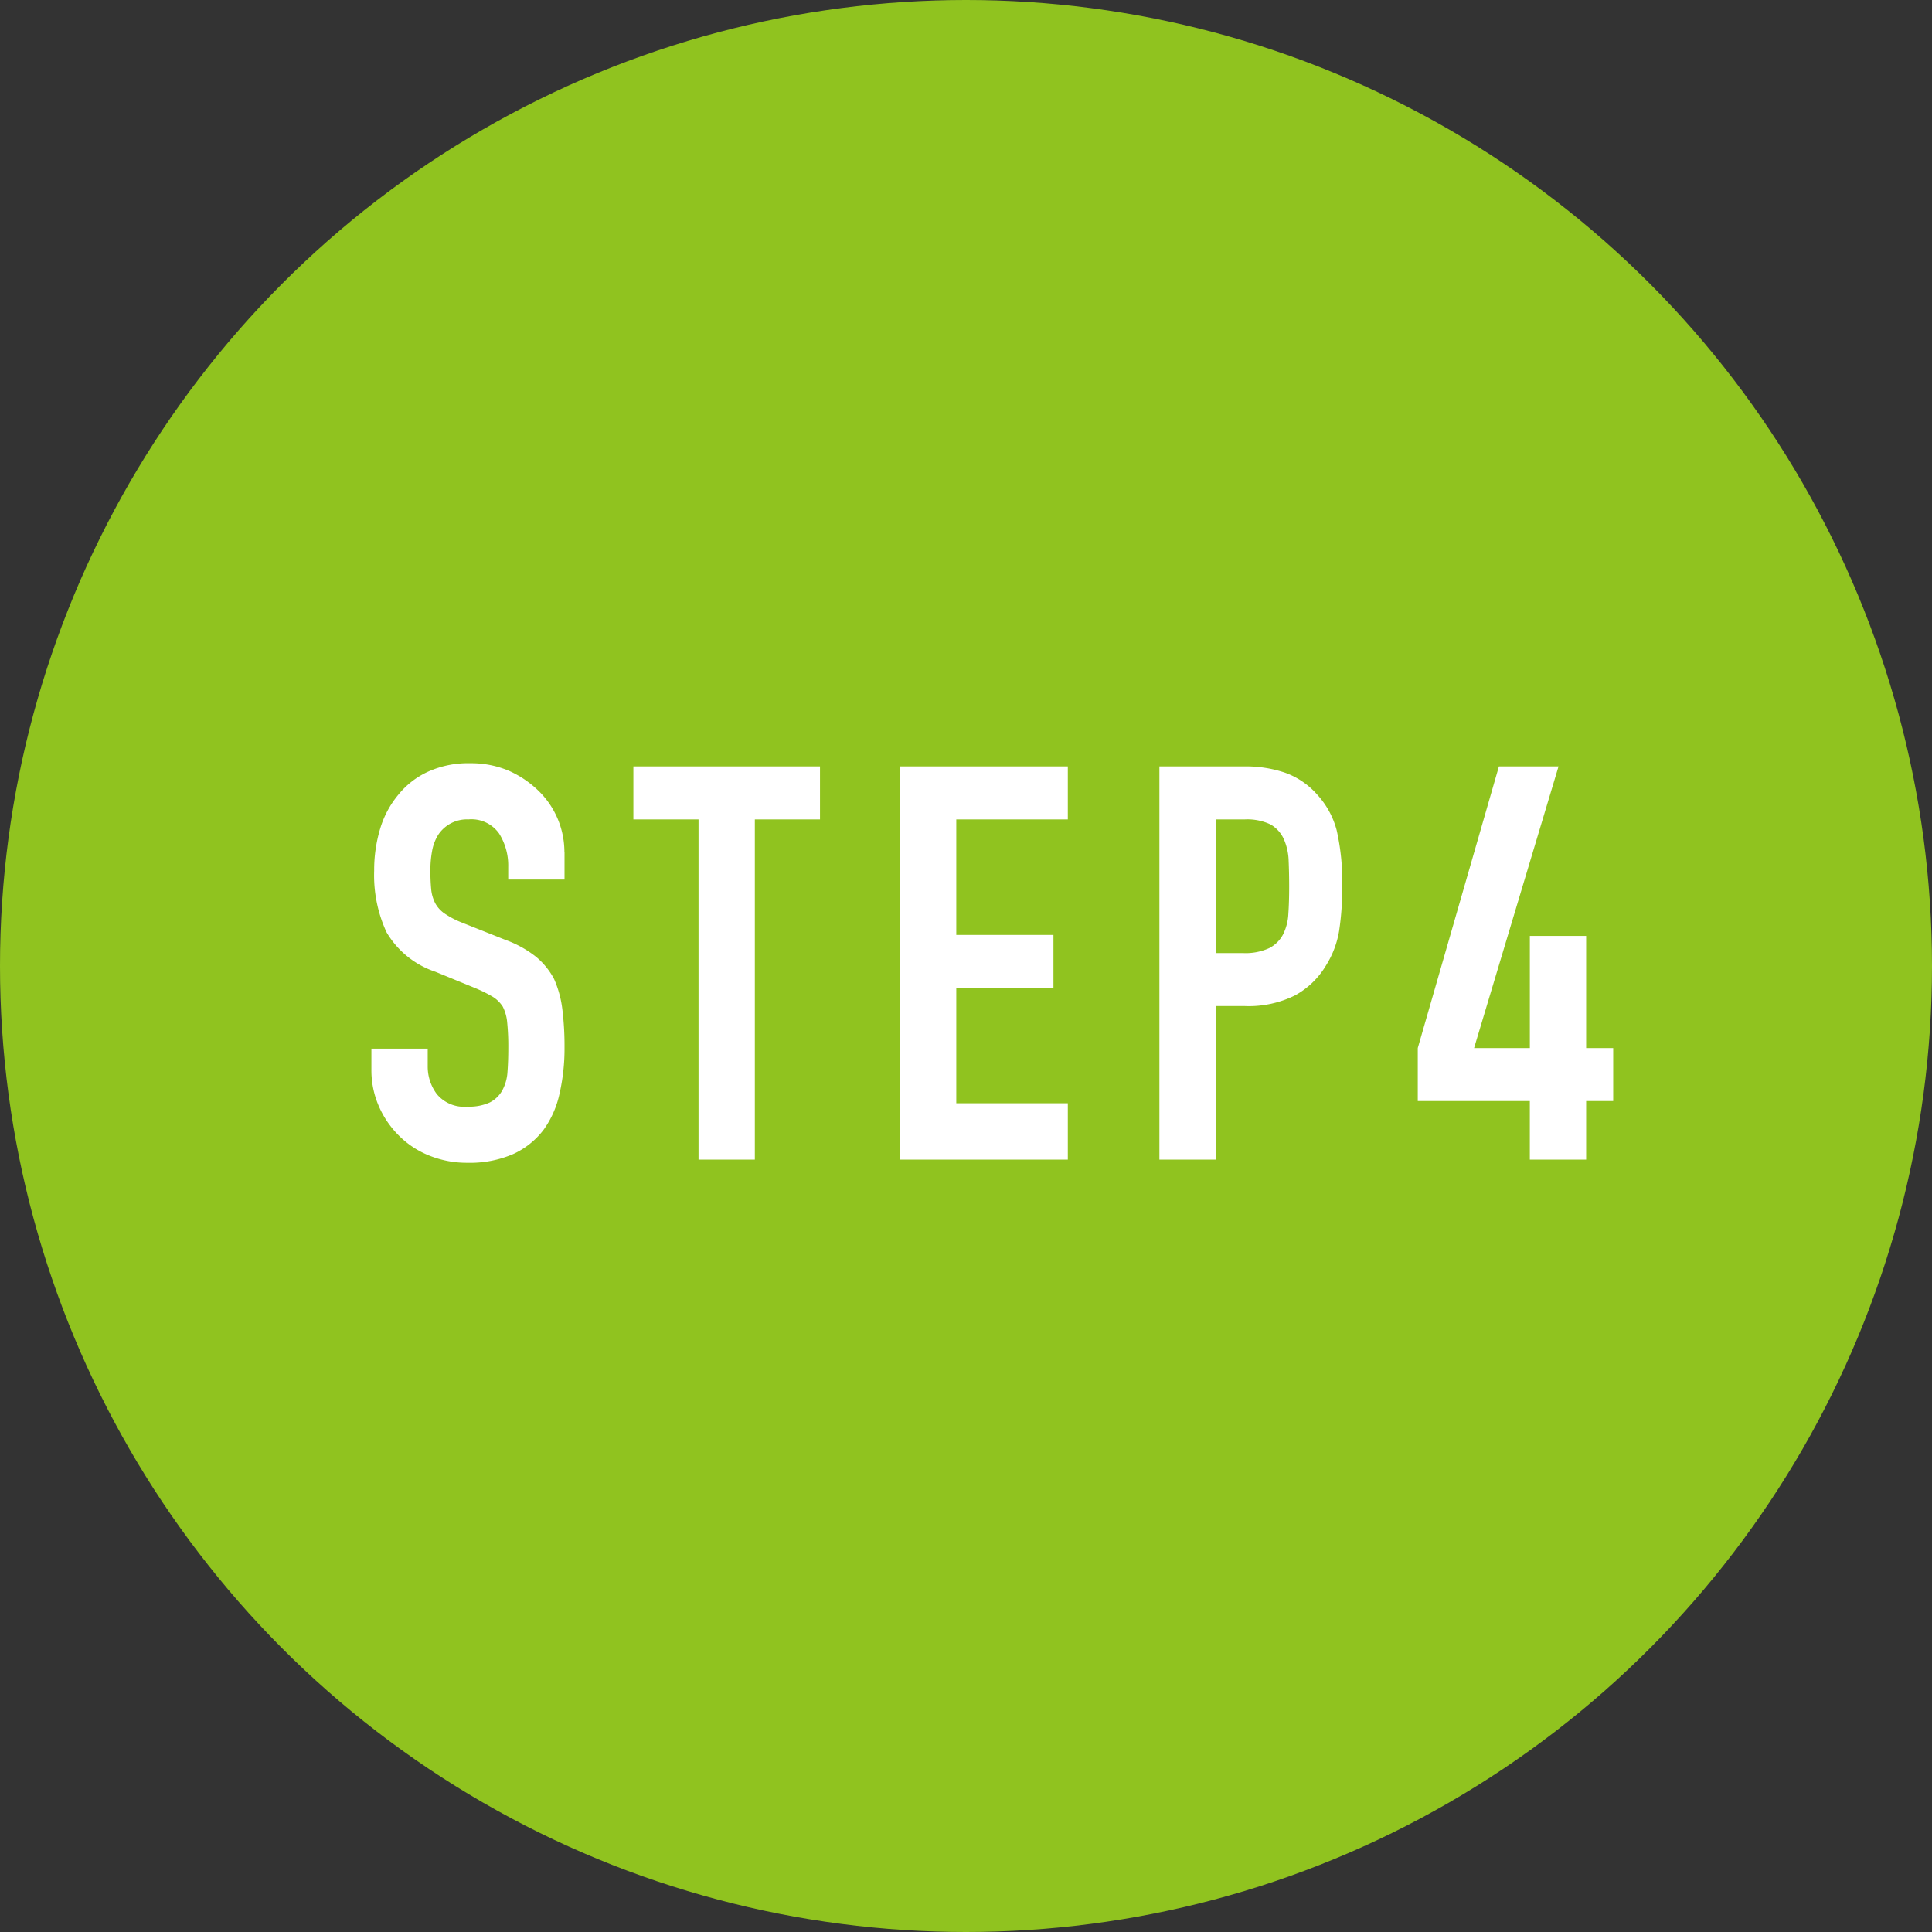
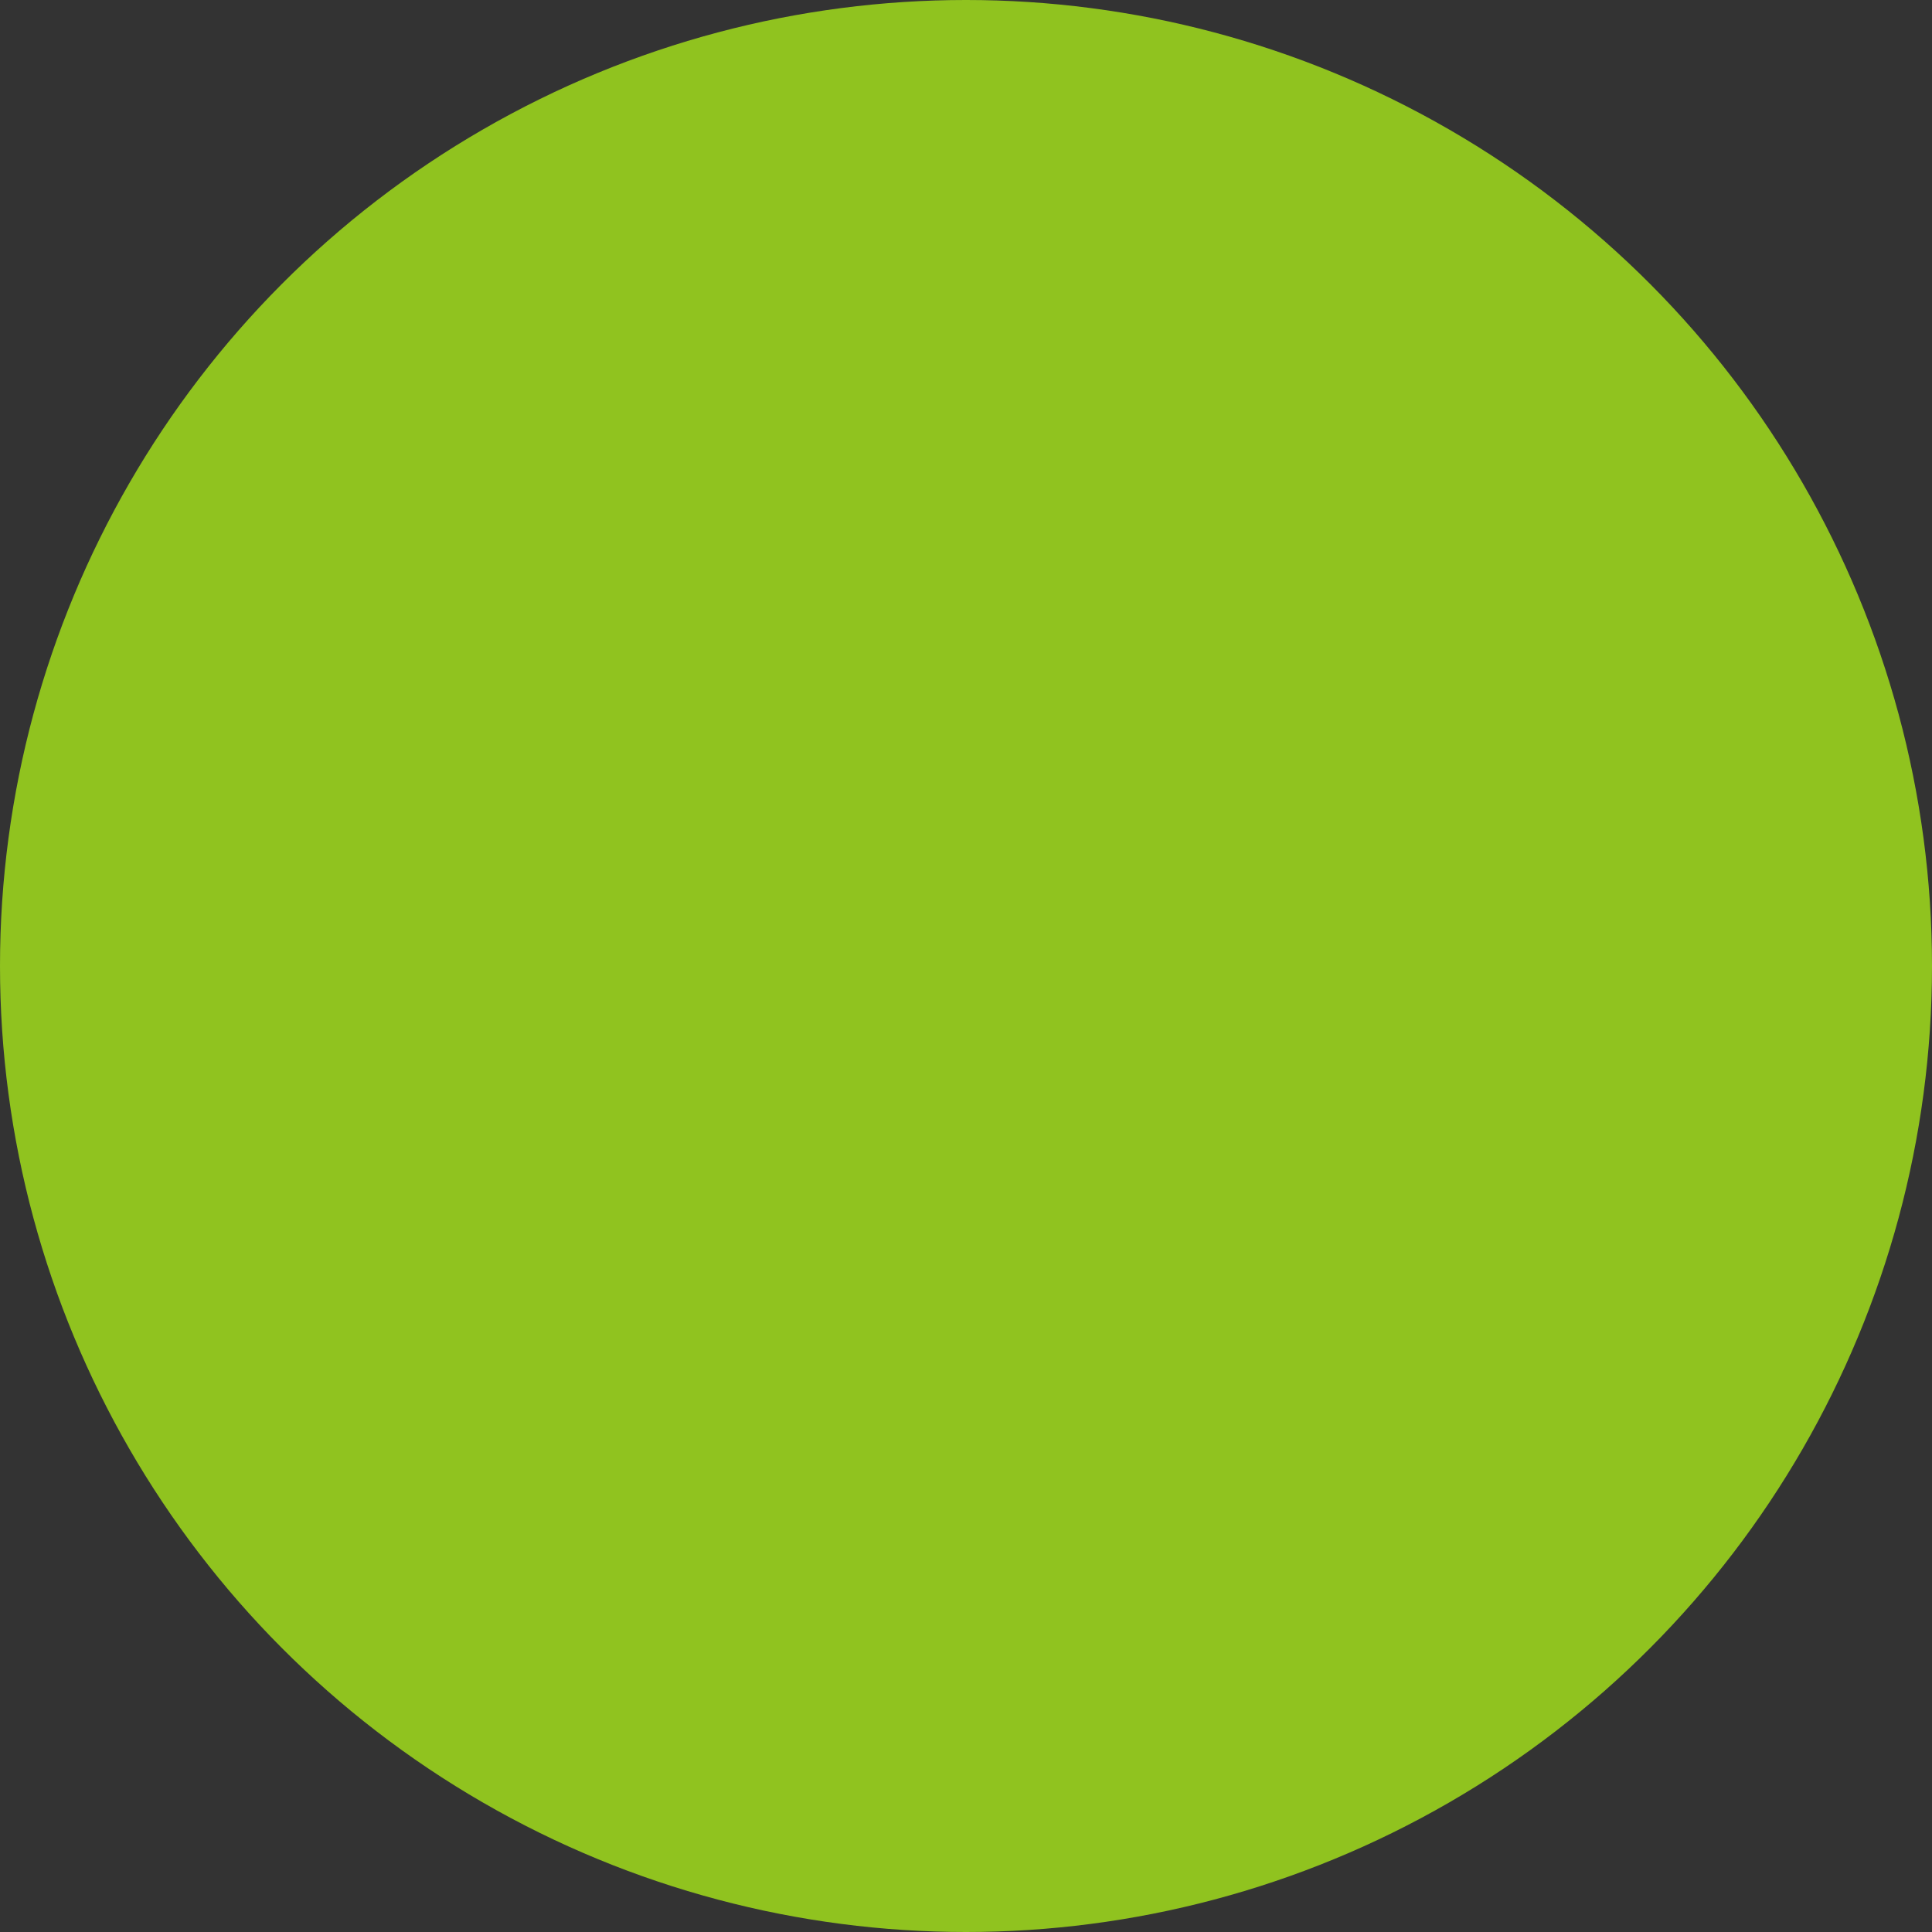
<svg xmlns="http://www.w3.org/2000/svg" id="step04.svg" width="97" height="97" viewBox="0 0 97 97">
  <rect x="0" y="0" width="97" height="97" fill="#333333" stroke="none" />
  <defs>
    <style>
      .cls-1 {
        fill: #90c31f;
      }

      .cls-2 {
        fill: #fff;
        fill-rule: evenodd;
      }
    </style>
  </defs>
  <circle id="楕円形_3" data-name="楕円形 3" class="cls-1" cx="48.5" cy="48.5" r="48.5" />
-   <path id="STEP4" class="cls-2" d="M234.337,3681.78a4.286,4.286,0,0,0-1.274-3.05,5.105,5.105,0,0,0-1.511-1.03,4.832,4.832,0,0,0-1.926-.38,4.895,4.895,0,0,0-2.148.43A4.121,4.121,0,0,0,226,3678.9a4.8,4.8,0,0,0-.914,1.71,7.188,7.188,0,0,0-.3,2.11,6.813,6.813,0,0,0,.623,3.09,4.5,4.5,0,0,0,2.453,1.98l2.023,0.83a6.776,6.776,0,0,1,.846.42,1.6,1.6,0,0,1,.512.5,2.167,2.167,0,0,1,.222.8,11.987,11.987,0,0,1,.055,1.28q0,0.66-.041,1.2a2.218,2.218,0,0,1-.263.93,1.5,1.5,0,0,1-.624.6,2.458,2.458,0,0,1-1.122.21,1.774,1.774,0,0,1-1.539-.63,2.3,2.3,0,0,1-.457-1.4v-0.88h-2.827v1.05a4.5,4.5,0,0,0,.374,1.84,4.719,4.719,0,0,0,1.012,1.48,4.477,4.477,0,0,0,1.524,1,5.037,5.037,0,0,0,1.913.36,5.463,5.463,0,0,0,2.3-.44,4.007,4.007,0,0,0,1.524-1.22,4.832,4.832,0,0,0,.8-1.82,10.137,10.137,0,0,0,.249-2.31,15.069,15.069,0,0,0-.111-1.93,5.347,5.347,0,0,0-.415-1.51,3.67,3.67,0,0,0-.915-1.12,5.435,5.435,0,0,0-1.524-.84l-2.162-.86a4.4,4.4,0,0,1-.873-0.45,1.489,1.489,0,0,1-.485-0.52,1.911,1.911,0,0,1-.208-0.7,9.588,9.588,0,0,1-.041-0.97,5.2,5.2,0,0,1,.083-0.95,2.306,2.306,0,0,1,.305-0.82,1.73,1.73,0,0,1,1.524-.78,1.7,1.7,0,0,1,1.538.71,3.018,3.018,0,0,1,.457,1.68v0.63h2.827v-1.38Zm9.561,15.44v-17.08h3.271v-2.66H237.8v2.66h3.271v17.08H243.9Zm15.714,0v-2.83h-5.6v-5.79h4.878v-2.66h-4.878v-5.8h5.6v-2.66h-8.425v19.74h8.425Zm7.427,0v-7.71h1.442a5.225,5.225,0,0,0,2.549-.54,4.1,4.1,0,0,0,1.552-1.51,4.708,4.708,0,0,0,.651-1.72,13.9,13.9,0,0,0,.153-2.24,11.451,11.451,0,0,0-.277-2.82,4.247,4.247,0,0,0-1-1.81,3.879,3.879,0,0,0-1.607-1.08,6.126,6.126,0,0,0-2.051-.31h-4.241v19.74h2.827Zm1.469-17.08a2.718,2.718,0,0,1,1.275.25,1.616,1.616,0,0,1,.665.72,2.889,2.889,0,0,1,.25,1.1c0.018,0.41.027,0.85,0.027,1.31,0,0.5-.013.96-0.041,1.36a2.571,2.571,0,0,1-.263,1.03,1.619,1.619,0,0,1-.693.69,2.846,2.846,0,0,1-1.331.25h-1.358v-6.71h1.469Zm17.128,17.08v-2.94h1.358v-2.66h-1.358v-5.63h-2.827v5.63h-2.8l4.24-14.14h-2.993l-4.074,14.14v2.66h5.626v2.94h2.827Z" transform="translate(-206 -3639)" />
</svg>